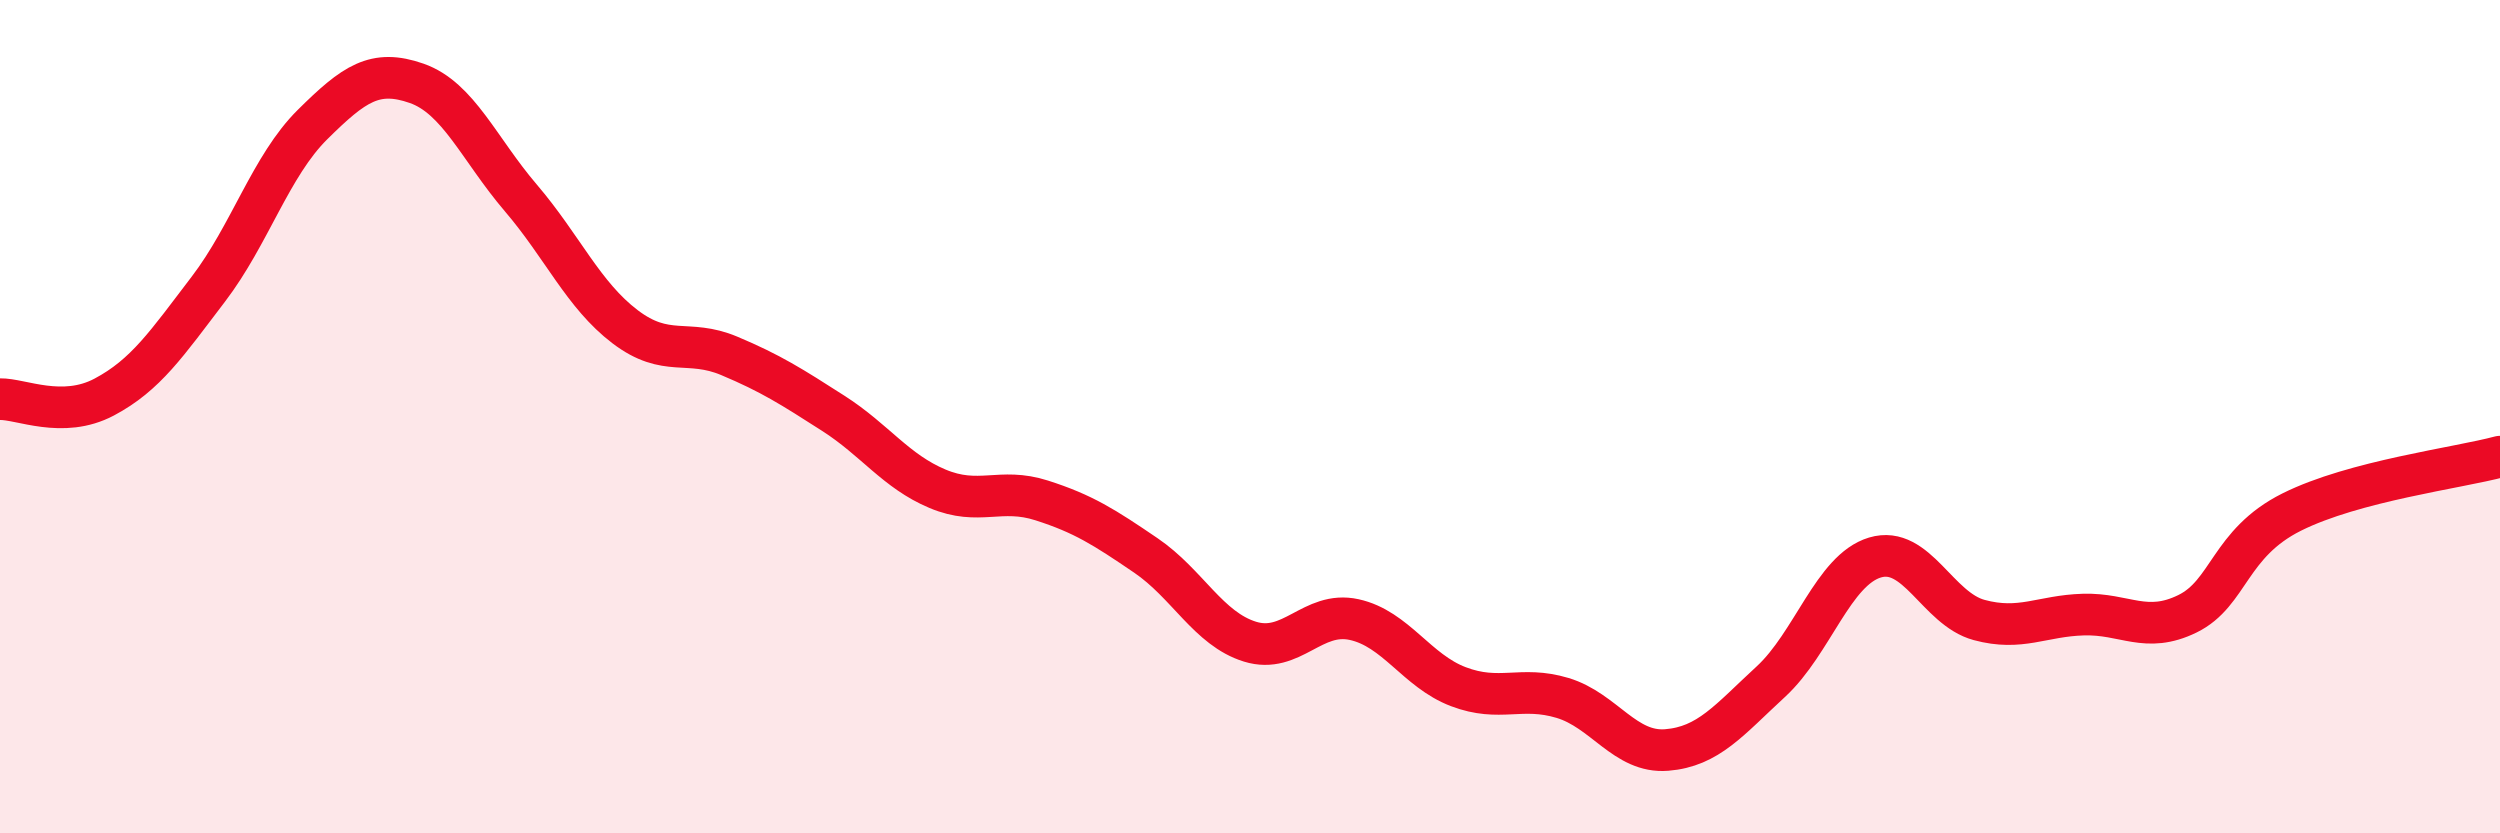
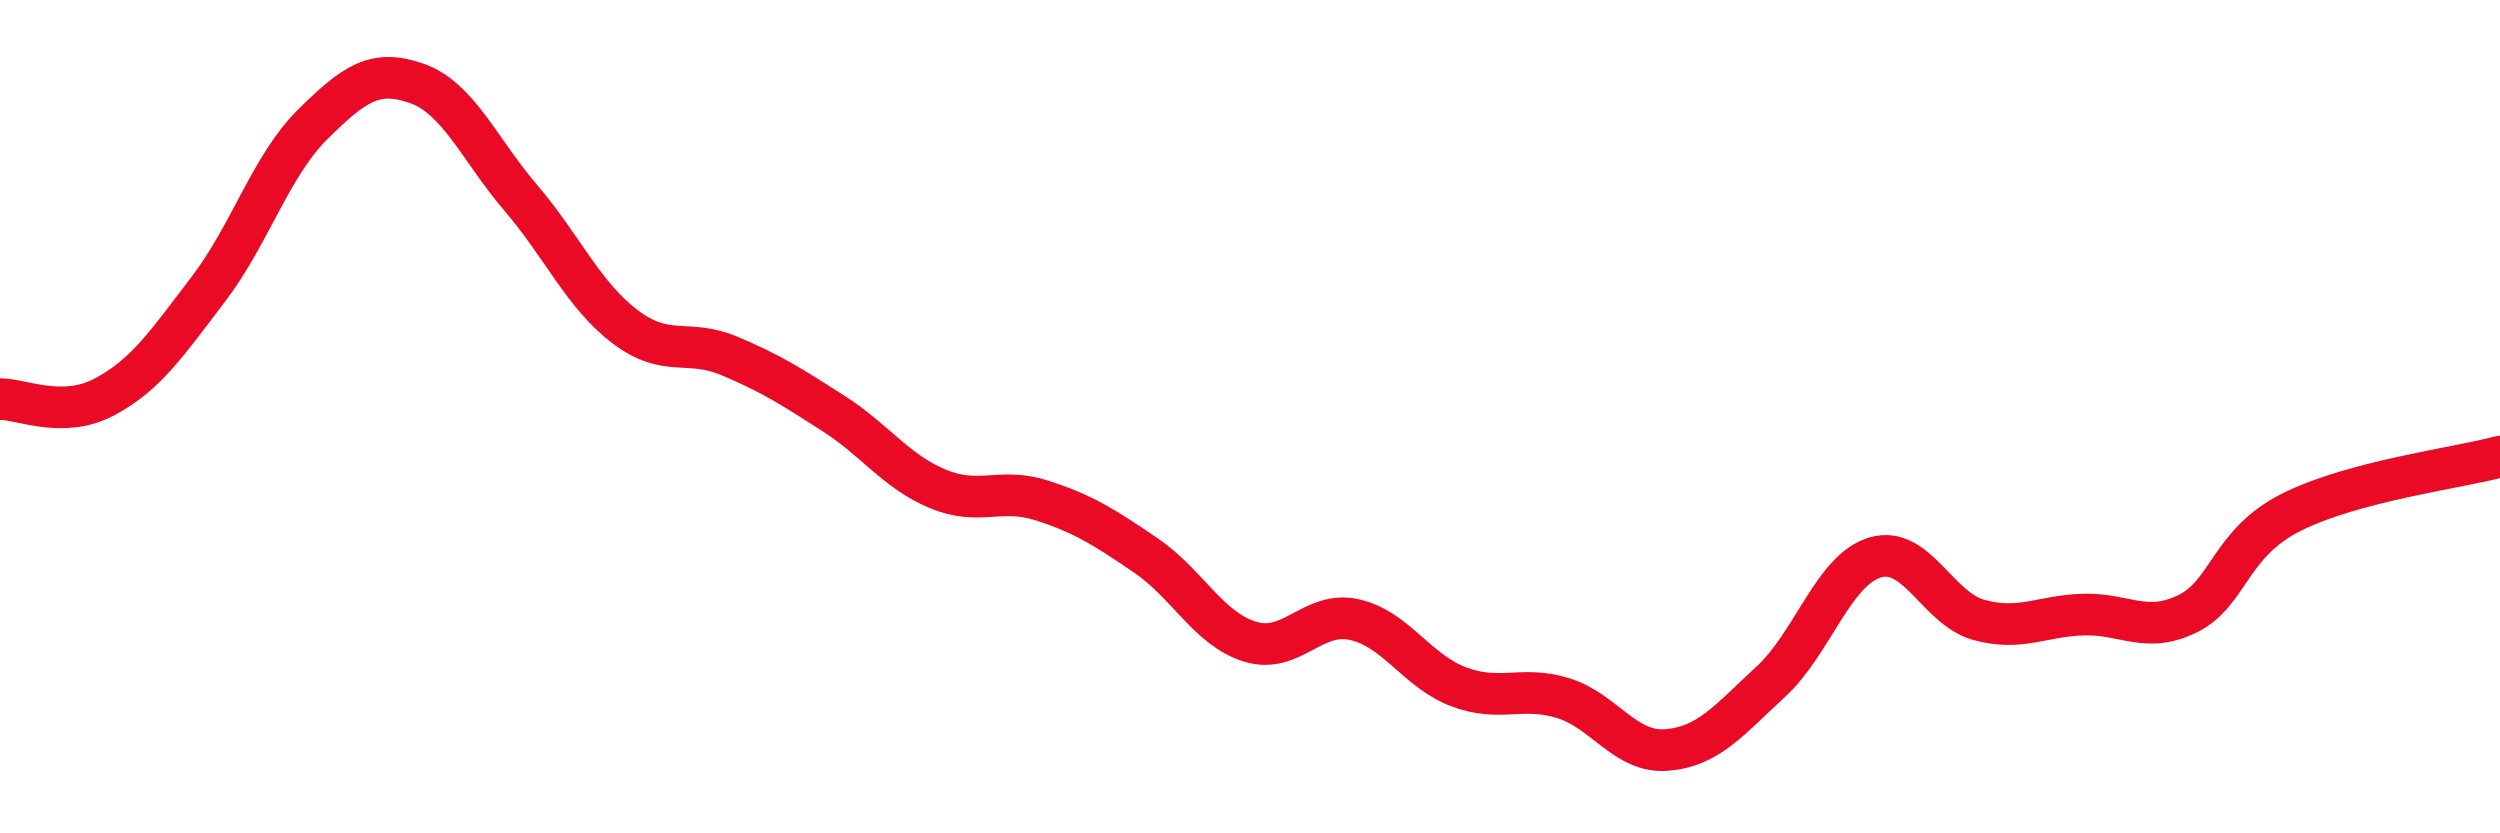
<svg xmlns="http://www.w3.org/2000/svg" width="60" height="20" viewBox="0 0 60 20">
-   <path d="M 0,9.58 C 0.5,9.57 1.5,10.06 2.5,9.53 C 3.5,9 4,8.25 5,6.94 C 6,5.63 6.5,3.98 7.5,2.99 C 8.5,2 9,1.65 10,2 C 11,2.35 11.5,3.58 12.5,4.75 C 13.5,5.92 14,7.08 15,7.84 C 16,8.6 16.5,8.12 17.5,8.54 C 18.5,8.96 19,9.28 20,9.92 C 21,10.56 21.5,11.31 22.5,11.73 C 23.5,12.15 24,11.69 25,12.01 C 26,12.33 26.5,12.65 27.5,13.33 C 28.5,14.01 29,15.09 30,15.4 C 31,15.71 31.5,14.65 32.5,14.87 C 33.5,15.09 34,16.1 35,16.48 C 36,16.86 36.5,16.45 37.5,16.75 C 38.5,17.05 39,18.08 40,18 C 41,17.92 41.5,17.28 42.5,16.36 C 43.5,15.44 44,13.68 45,13.38 C 46,13.08 46.5,14.61 47.5,14.88 C 48.5,15.15 49,14.78 50,14.75 C 51,14.72 51.5,15.22 52.5,14.73 C 53.5,14.24 53.5,13.04 55,12.29 C 56.5,11.54 59,11.23 60,10.96L60 20L0 20Z" fill="#EB0A25" opacity="0.1" stroke-linecap="round" stroke-linejoin="round" />
  <path d="M 0,9.58 C 0.5,9.57 1.5,10.06 2.5,9.53 C 3.5,9 4,8.25 5,6.94 C 6,5.63 6.5,3.98 7.5,2.99 C 8.5,2 9,1.65 10,2 C 11,2.35 11.5,3.58 12.5,4.75 C 13.5,5.92 14,7.08 15,7.84 C 16,8.6 16.5,8.12 17.5,8.54 C 18.5,8.96 19,9.28 20,9.92 C 21,10.56 21.5,11.31 22.5,11.73 C 23.5,12.15 24,11.69 25,12.01 C 26,12.33 26.5,12.65 27.5,13.33 C 28.5,14.01 29,15.09 30,15.4 C 31,15.71 31.5,14.65 32.5,14.87 C 33.5,15.09 34,16.1 35,16.48 C 36,16.86 36.5,16.45 37.5,16.75 C 38.5,17.05 39,18.08 40,18 C 41,17.92 41.5,17.28 42.5,16.36 C 43.5,15.44 44,13.68 45,13.38 C 46,13.08 46.5,14.61 47.5,14.88 C 48.5,15.15 49,14.78 50,14.75 C 51,14.72 51.5,15.22 52.5,14.73 C 53.5,14.24 53.5,13.04 55,12.29 C 56.5,11.54 59,11.23 60,10.96" stroke="#EB0A25" stroke-width="1" fill="none" stroke-linecap="round" stroke-linejoin="round" />
</svg>